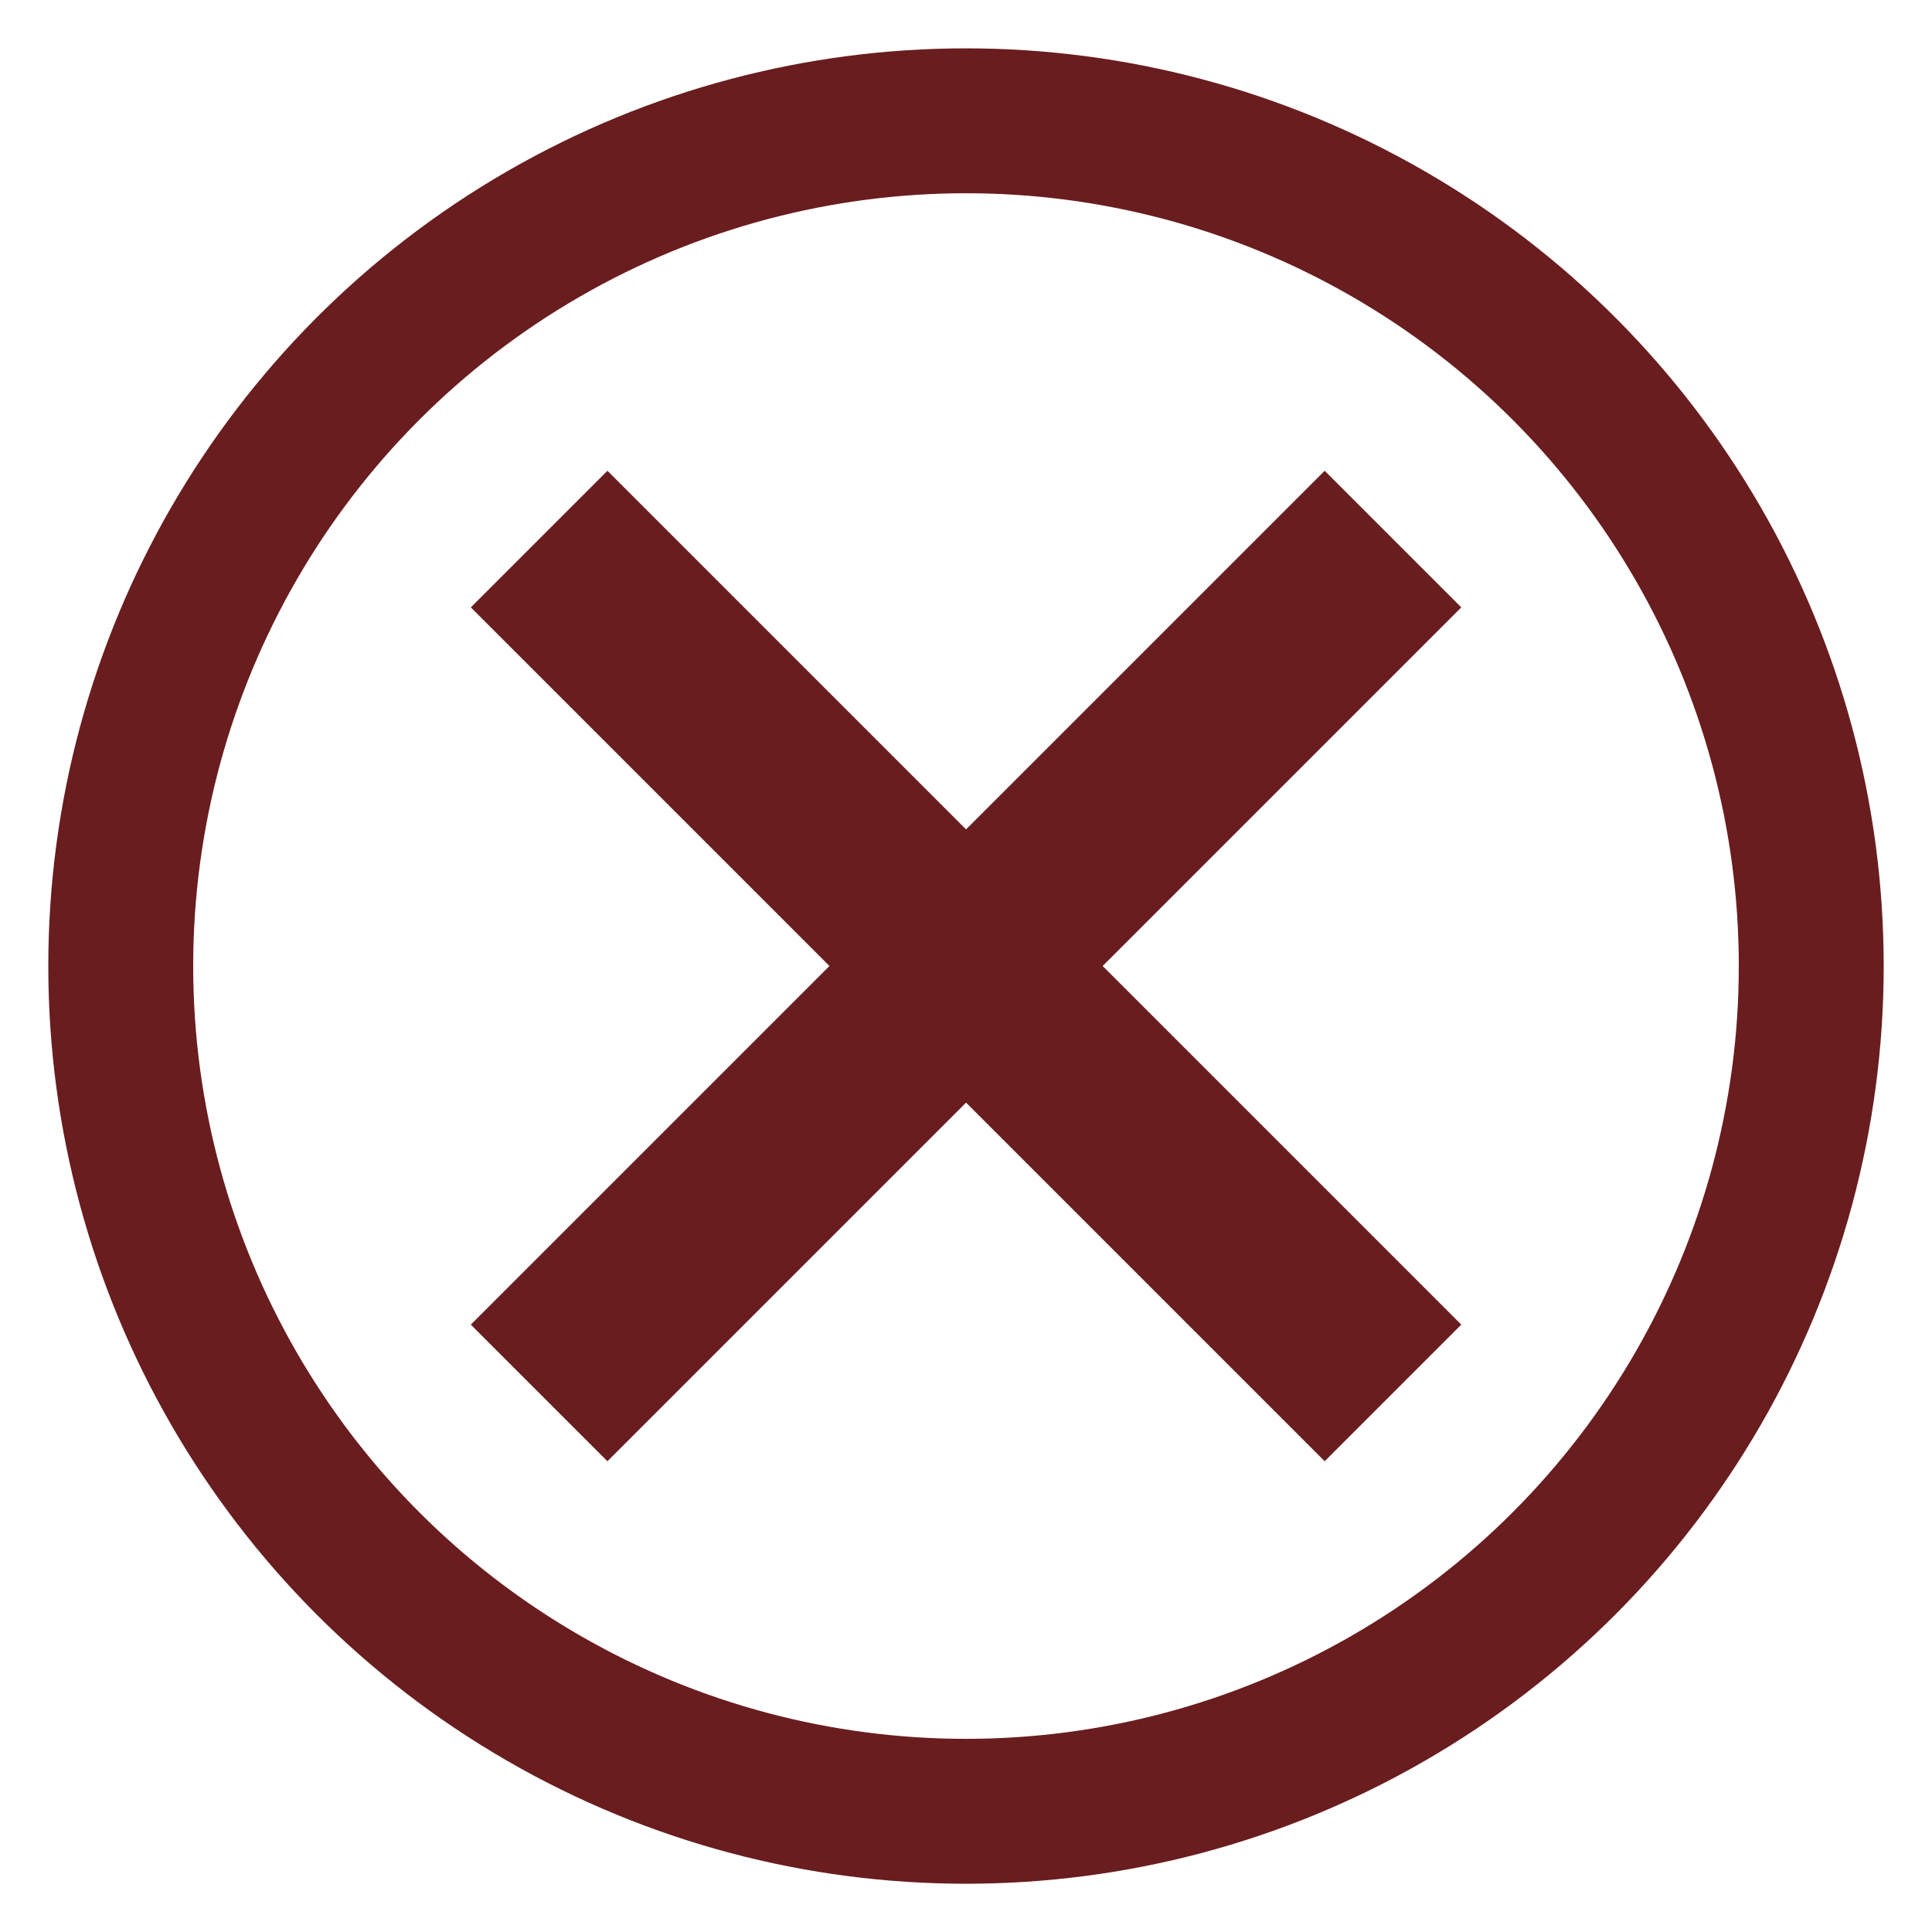
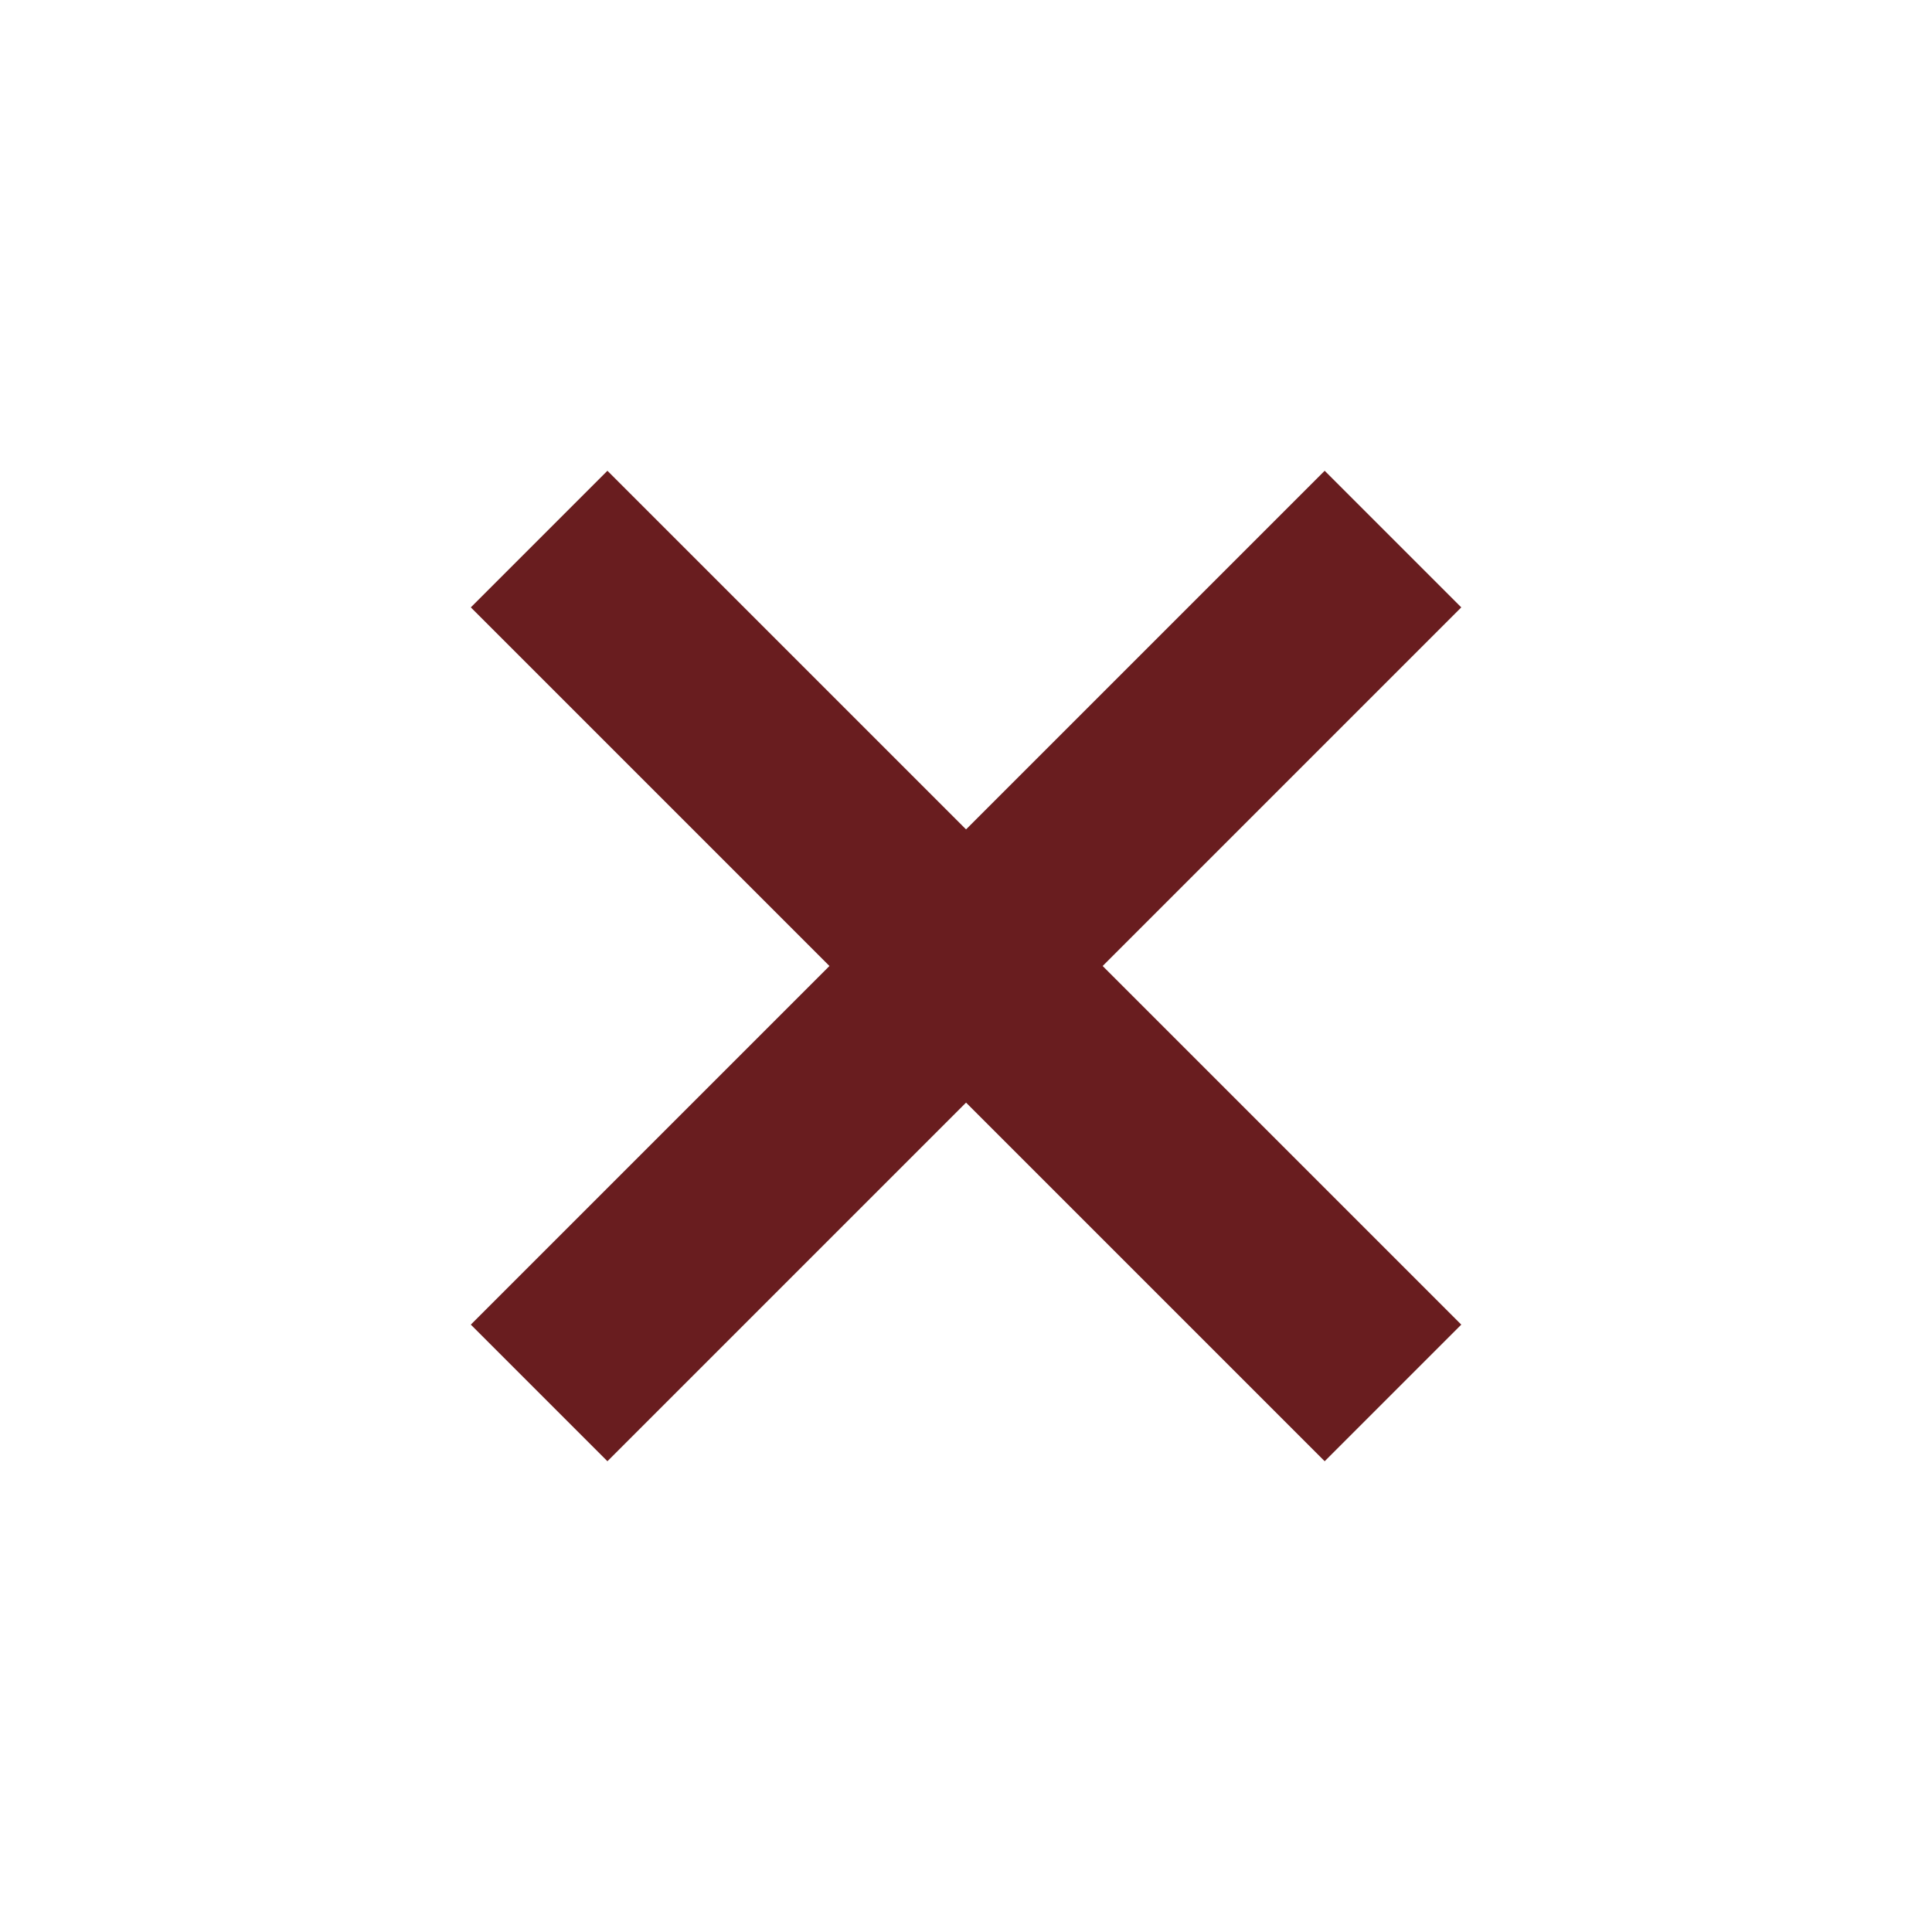
<svg xmlns="http://www.w3.org/2000/svg" version="1.1" x="0px" y="0px" viewBox="0 0 40 40" enable-background="new 0 0 40 40" xml:space="preserve" aria-hidden="true" width="40px" height="40px" style="fill:url(#CerosGradient_id01eaac13f);">
  <defs>
    <linearGradient class="cerosgradient" data-cerosgradient="true" id="CerosGradient_id01eaac13f" gradientUnits="userSpaceOnUse" x1="50%" y1="100%" x2="50%" y2="0%">
      <stop offset="0%" stop-color="#691D1F" />
      <stop offset="100%" stop-color="#691D1F" />
    </linearGradient>
    <linearGradient />
  </defs>
-   <circle fill="none" stroke="#000000" stroke-width="3" stroke-miterlimit="10" cx="20" cy="20.001" r="17.5" style="stroke:url(#CerosGradient_id01eaac13f);" />
  <line fill="none" stroke="#000000" stroke-width="4" stroke-miterlimit="10" x1="11.162" y1="28.839" x2="28.84" y2="11.161" style="stroke:url(#CerosGradient_id01eaac13f);" />
  <line fill="none" stroke="#000000" stroke-width="4" stroke-miterlimit="10" x1="28.84" y1="28.839" x2="11.162" y2="11.161" style="stroke:url(#CerosGradient_id01eaac13f);" />
</svg>